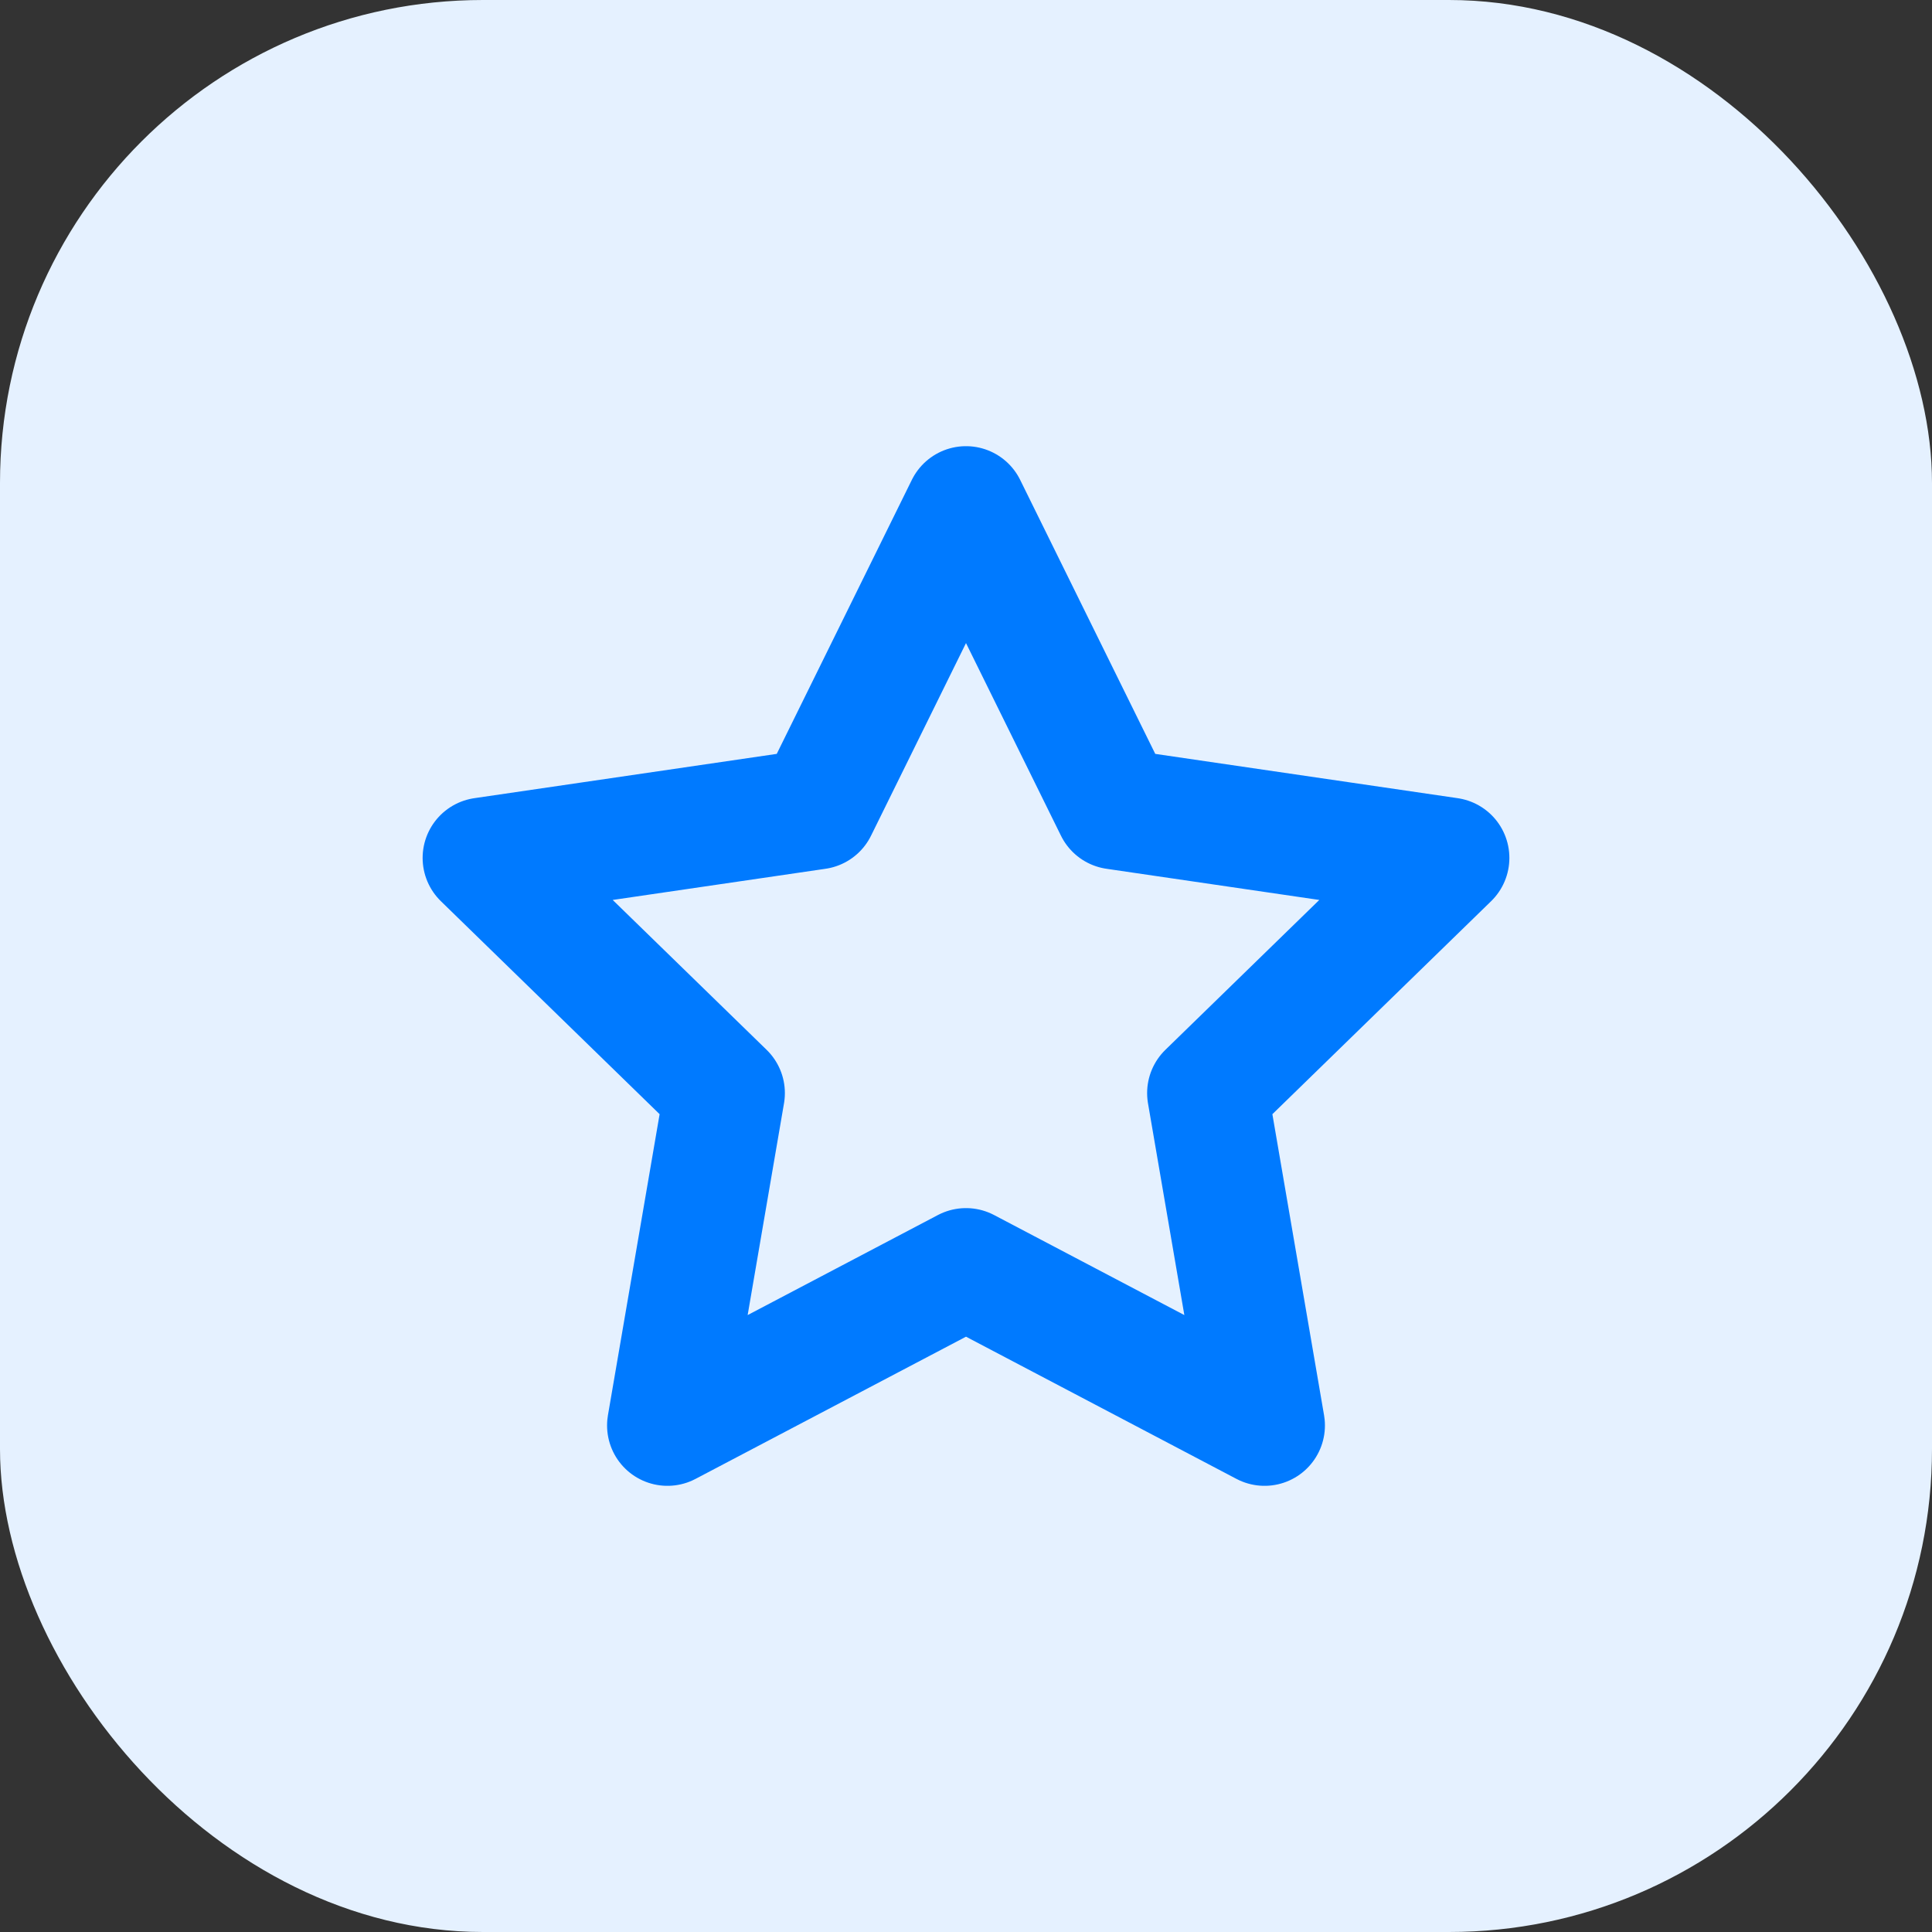
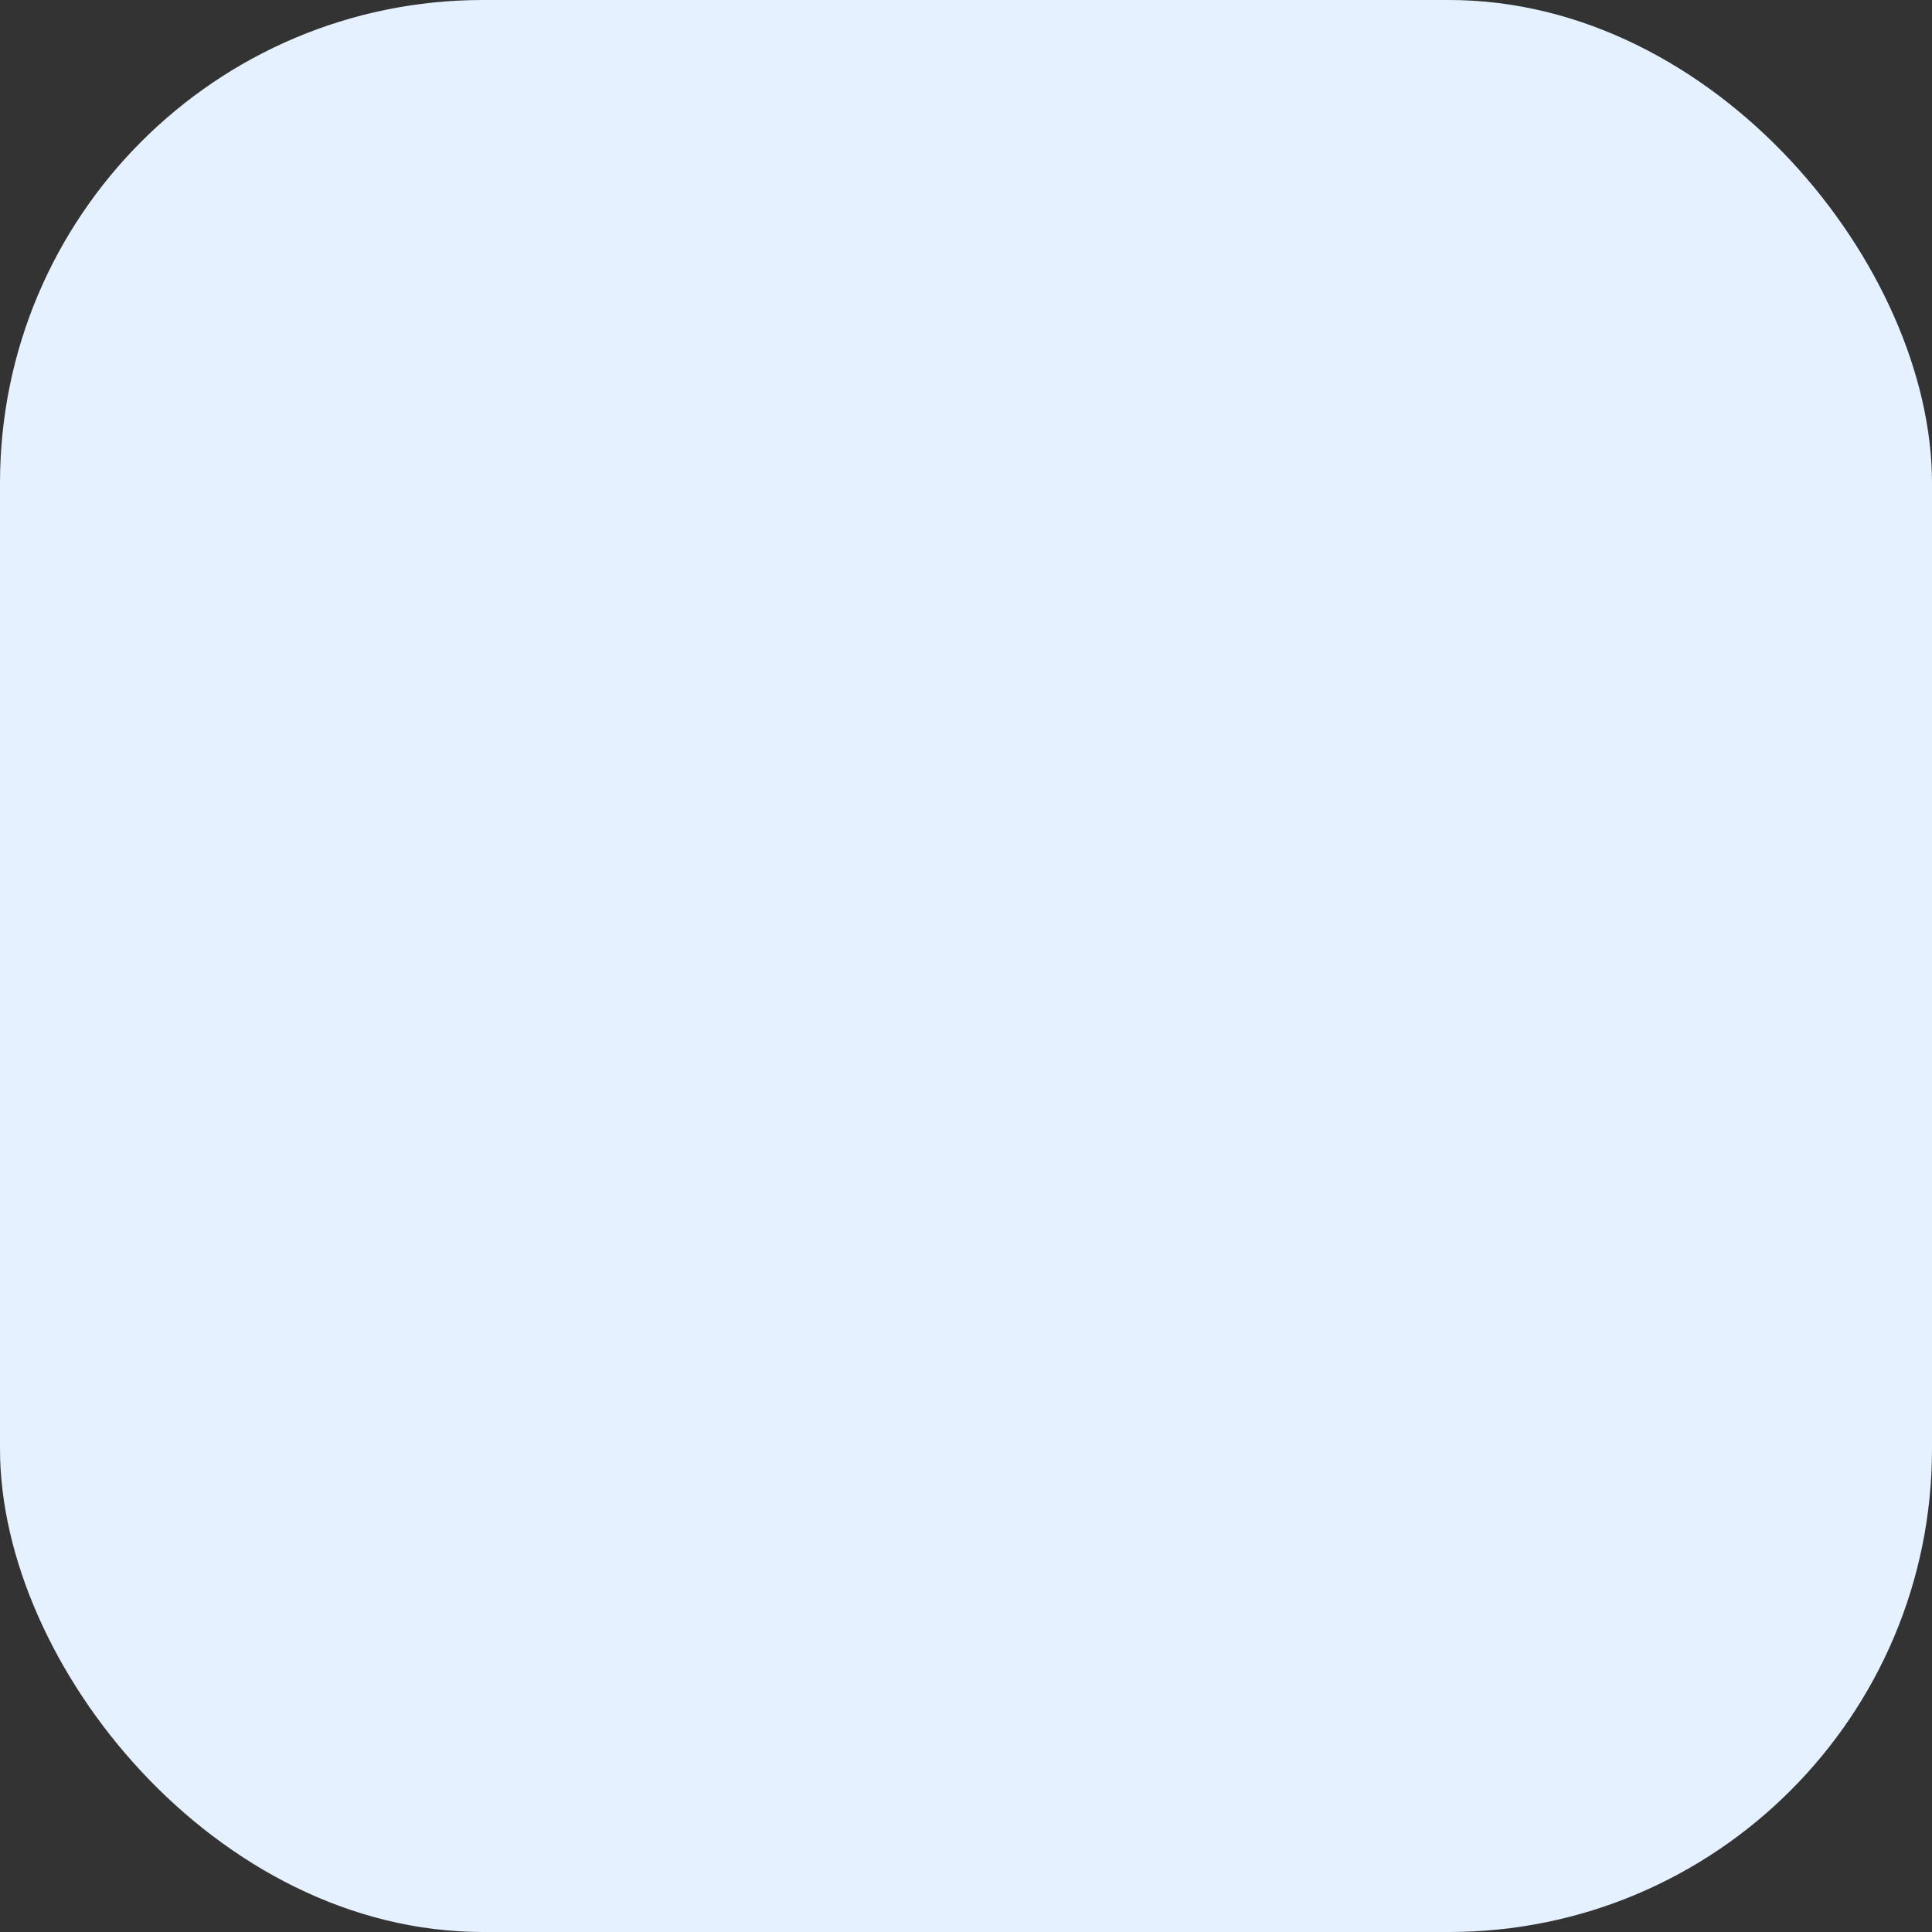
<svg xmlns="http://www.w3.org/2000/svg" viewBox="0 0 64 64">
  <rect x="0" y="0" width="64" height="64" fill="#333333" stroke="none" />
  <defs>
    <style>.cls-1{fill:#e5f1ff;}.cls-2{fill:none;stroke:#007aff;stroke-linecap:round;stroke-linejoin:round;stroke-width:4px;}</style>
  </defs>
  <g id="Layer_2" data-name="Layer 2">
    <g id="Layer_1-2" data-name="Layer 1">
      <rect class="cls-1" width="64" height="64" rx="16" />
-       <polygon class="cls-2" points="32 16.78 36.94 26.8 48 28.42 40 36.21 41.89 47.22 32 42.02 22.11 47.22 24 36.21 16 28.42 27.06 26.8 32 16.78" />
    </g>
  </g>
</svg>